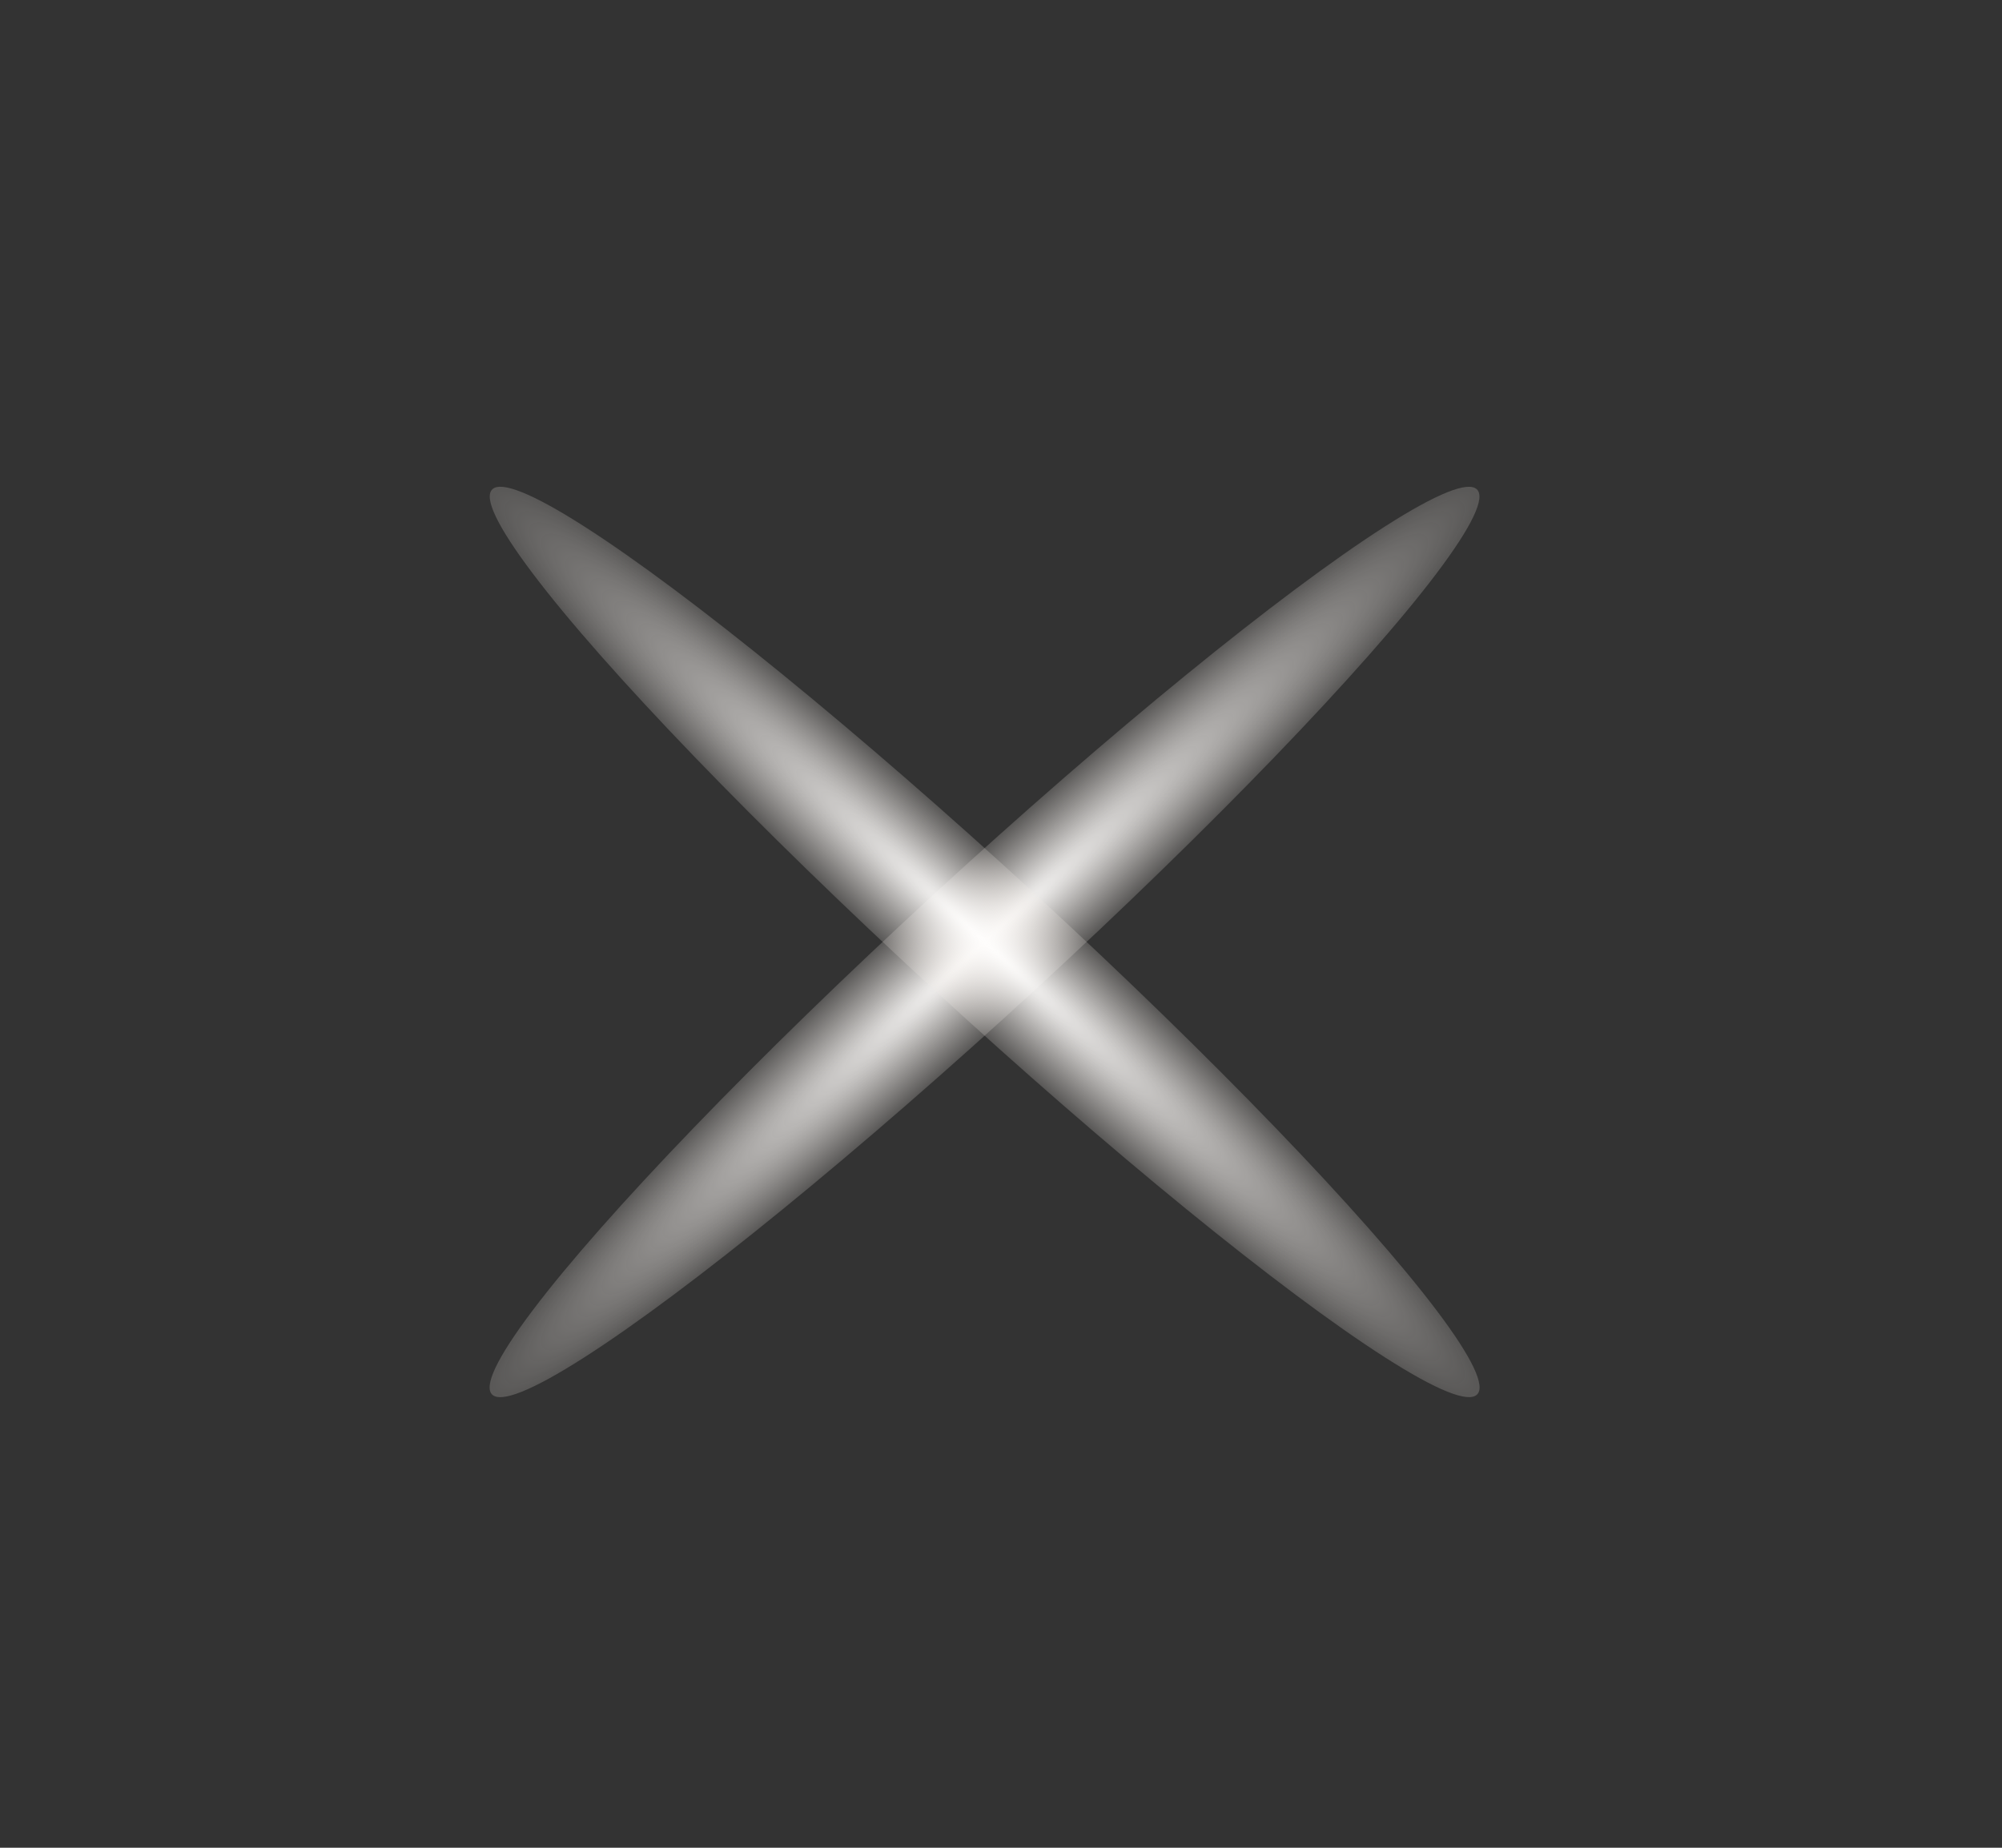
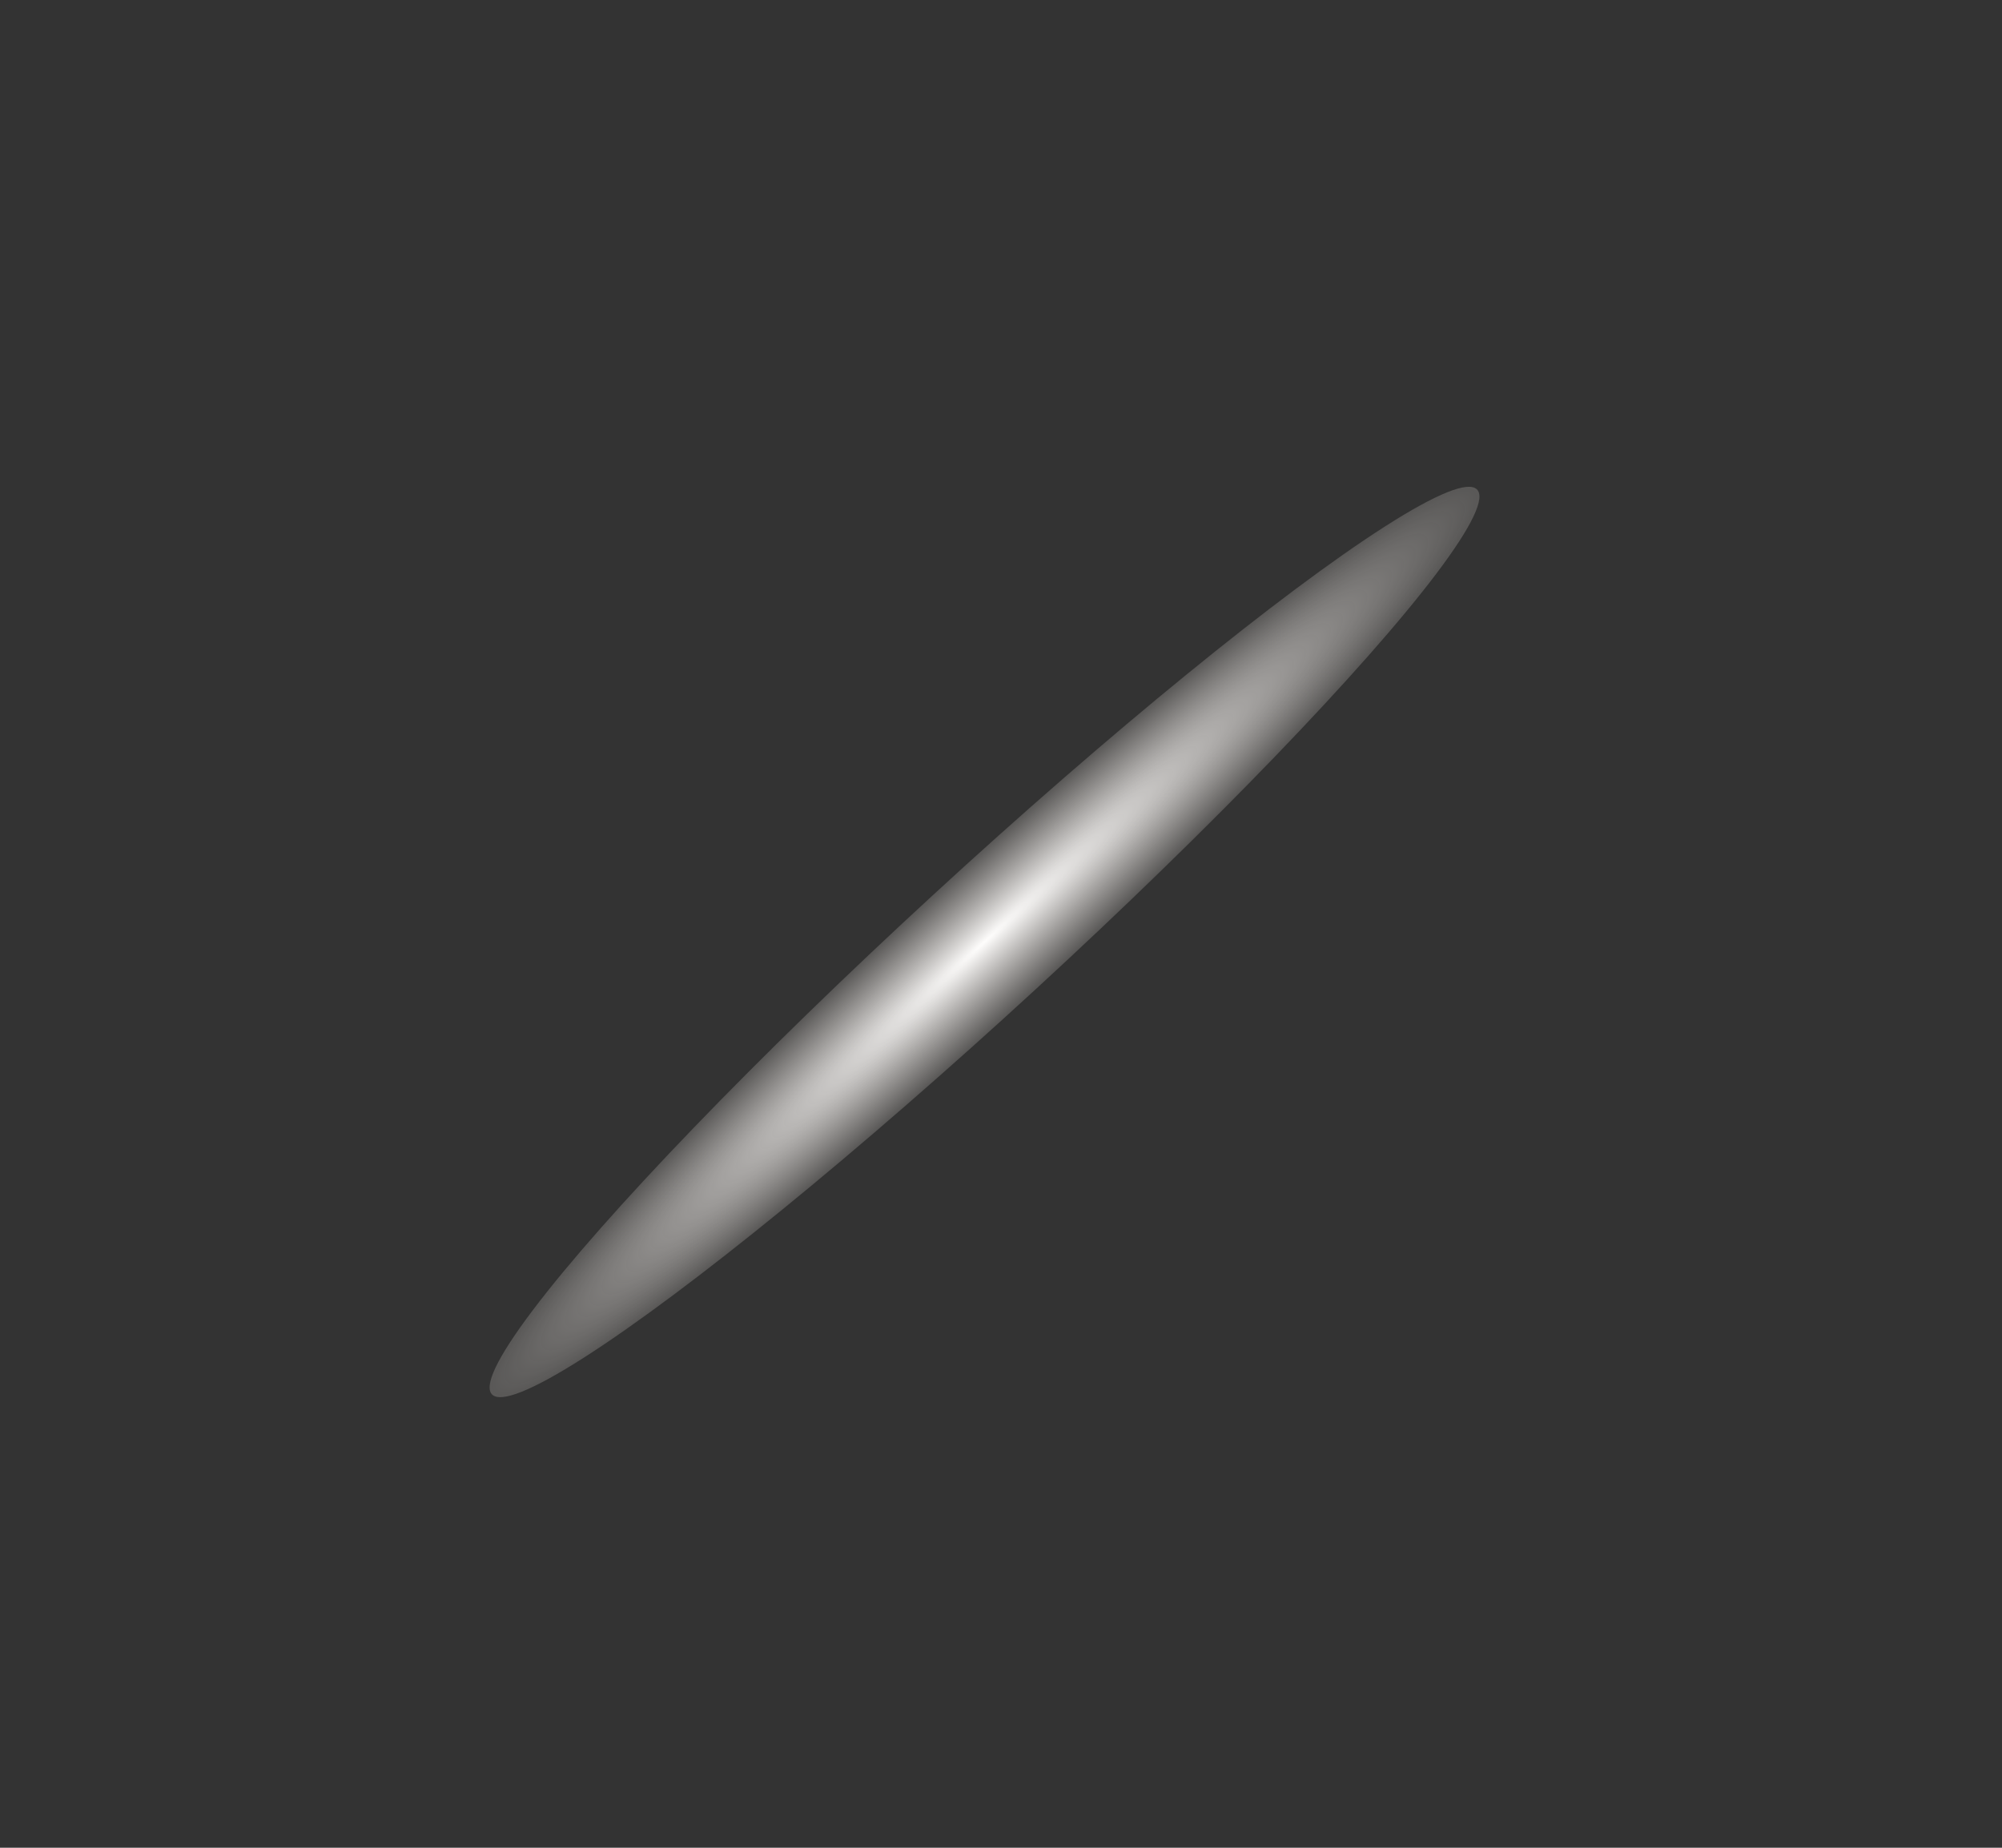
<svg xmlns="http://www.w3.org/2000/svg" width="26" height="24" viewBox="0 0 26 24" fill="none">
  <rect x="0" y="0" width="26" height="24" fill="#333333" stroke="none" />
  <g style="mix-blend-mode:color-dodge">
    <ellipse cx="0.905" cy="8.686" rx="0.905" ry="8.686" transform="matrix(0.736 0.677 -0.736 0.677 18.513 5.742)" fill="url(#paint0_radial_429_4472)" />
  </g>
  <g style="mix-blend-mode:color-dodge">
-     <ellipse cx="0.905" cy="8.686" rx="0.905" ry="8.686" transform="matrix(0.736 -0.677 0.736 0.677 5.729 6.967)" fill="url(#paint1_radial_429_4472)" />
-   </g>
+     </g>
  <defs>
    <radialGradient id="paint0_radial_429_4472" cx="0" cy="0" r="1" gradientUnits="userSpaceOnUse" gradientTransform="translate(0.905 8.686) rotate(90) scale(8.686 0.905)">
      <stop stop-color="#FEFDFC" />
      <stop offset="1" stop-color="#F0EAE5" stop-opacity="0.2" />
    </radialGradient>
    <radialGradient id="paint1_radial_429_4472" cx="0" cy="0" r="1" gradientUnits="userSpaceOnUse" gradientTransform="translate(0.905 8.686) rotate(90) scale(8.686 0.905)">
      <stop stop-color="#FEFDFC" />
      <stop offset="1" stop-color="#F0EAE5" stop-opacity="0.2" />
    </radialGradient>
  </defs>
</svg>